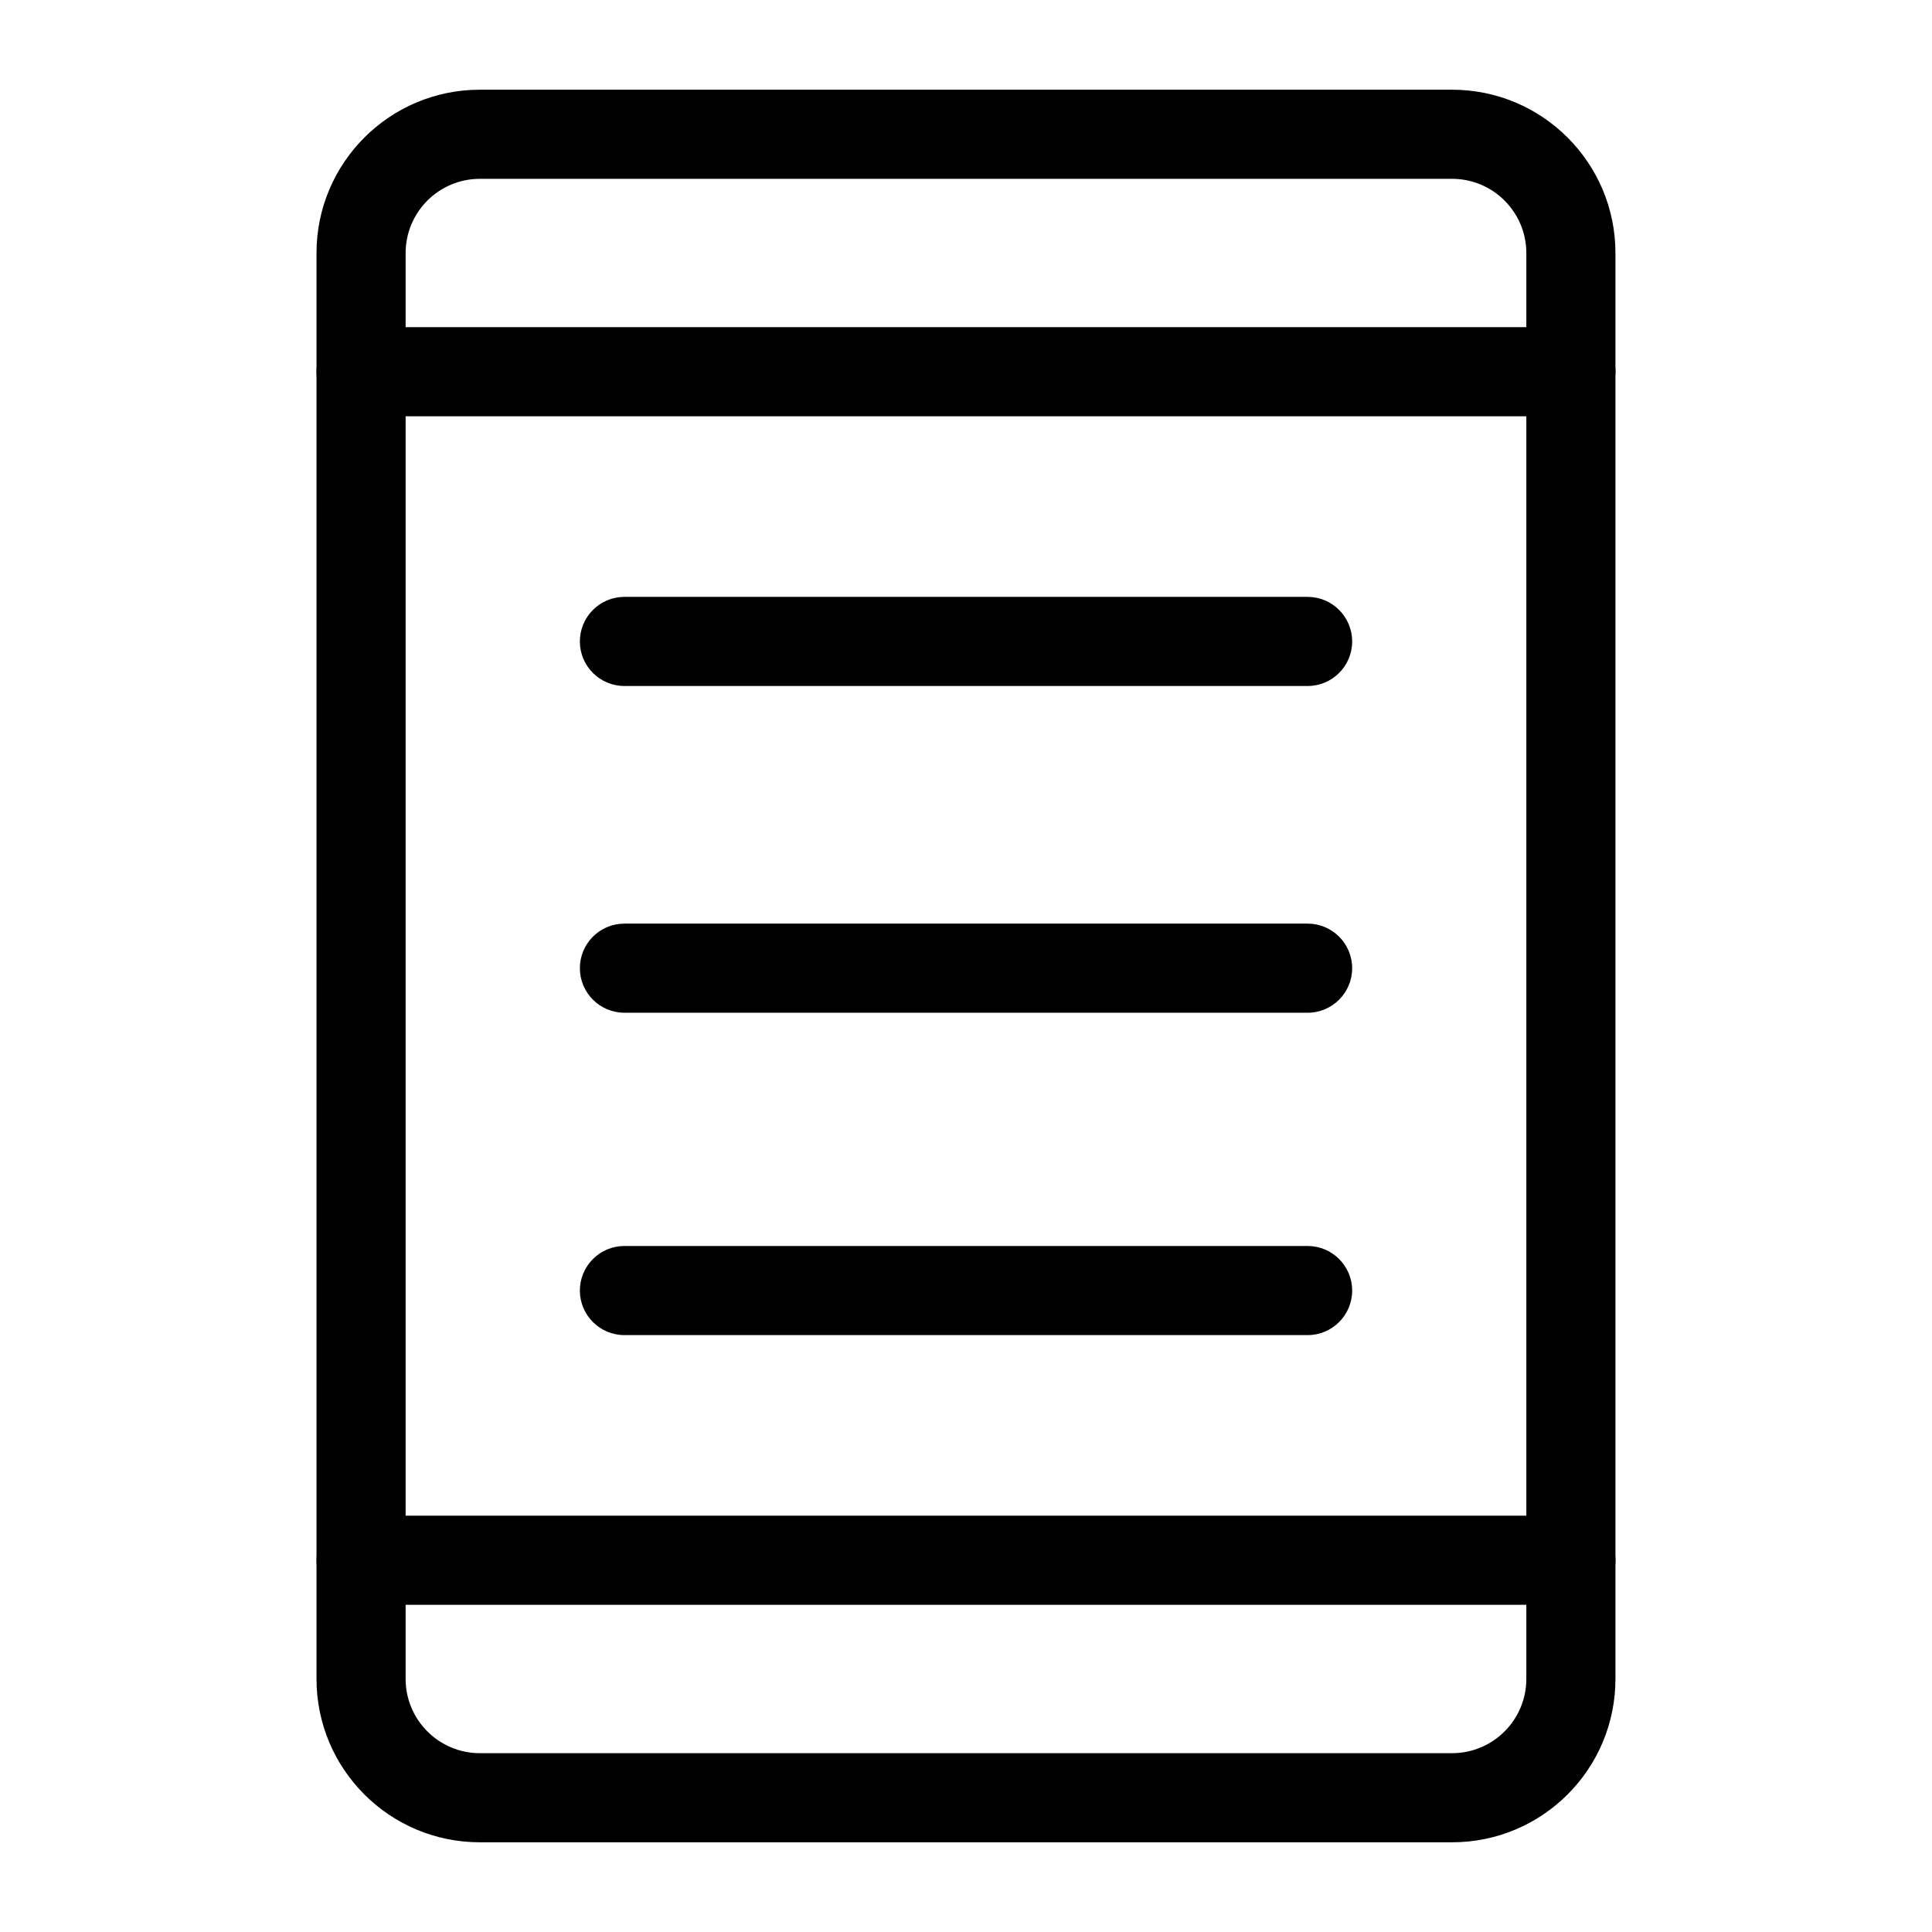
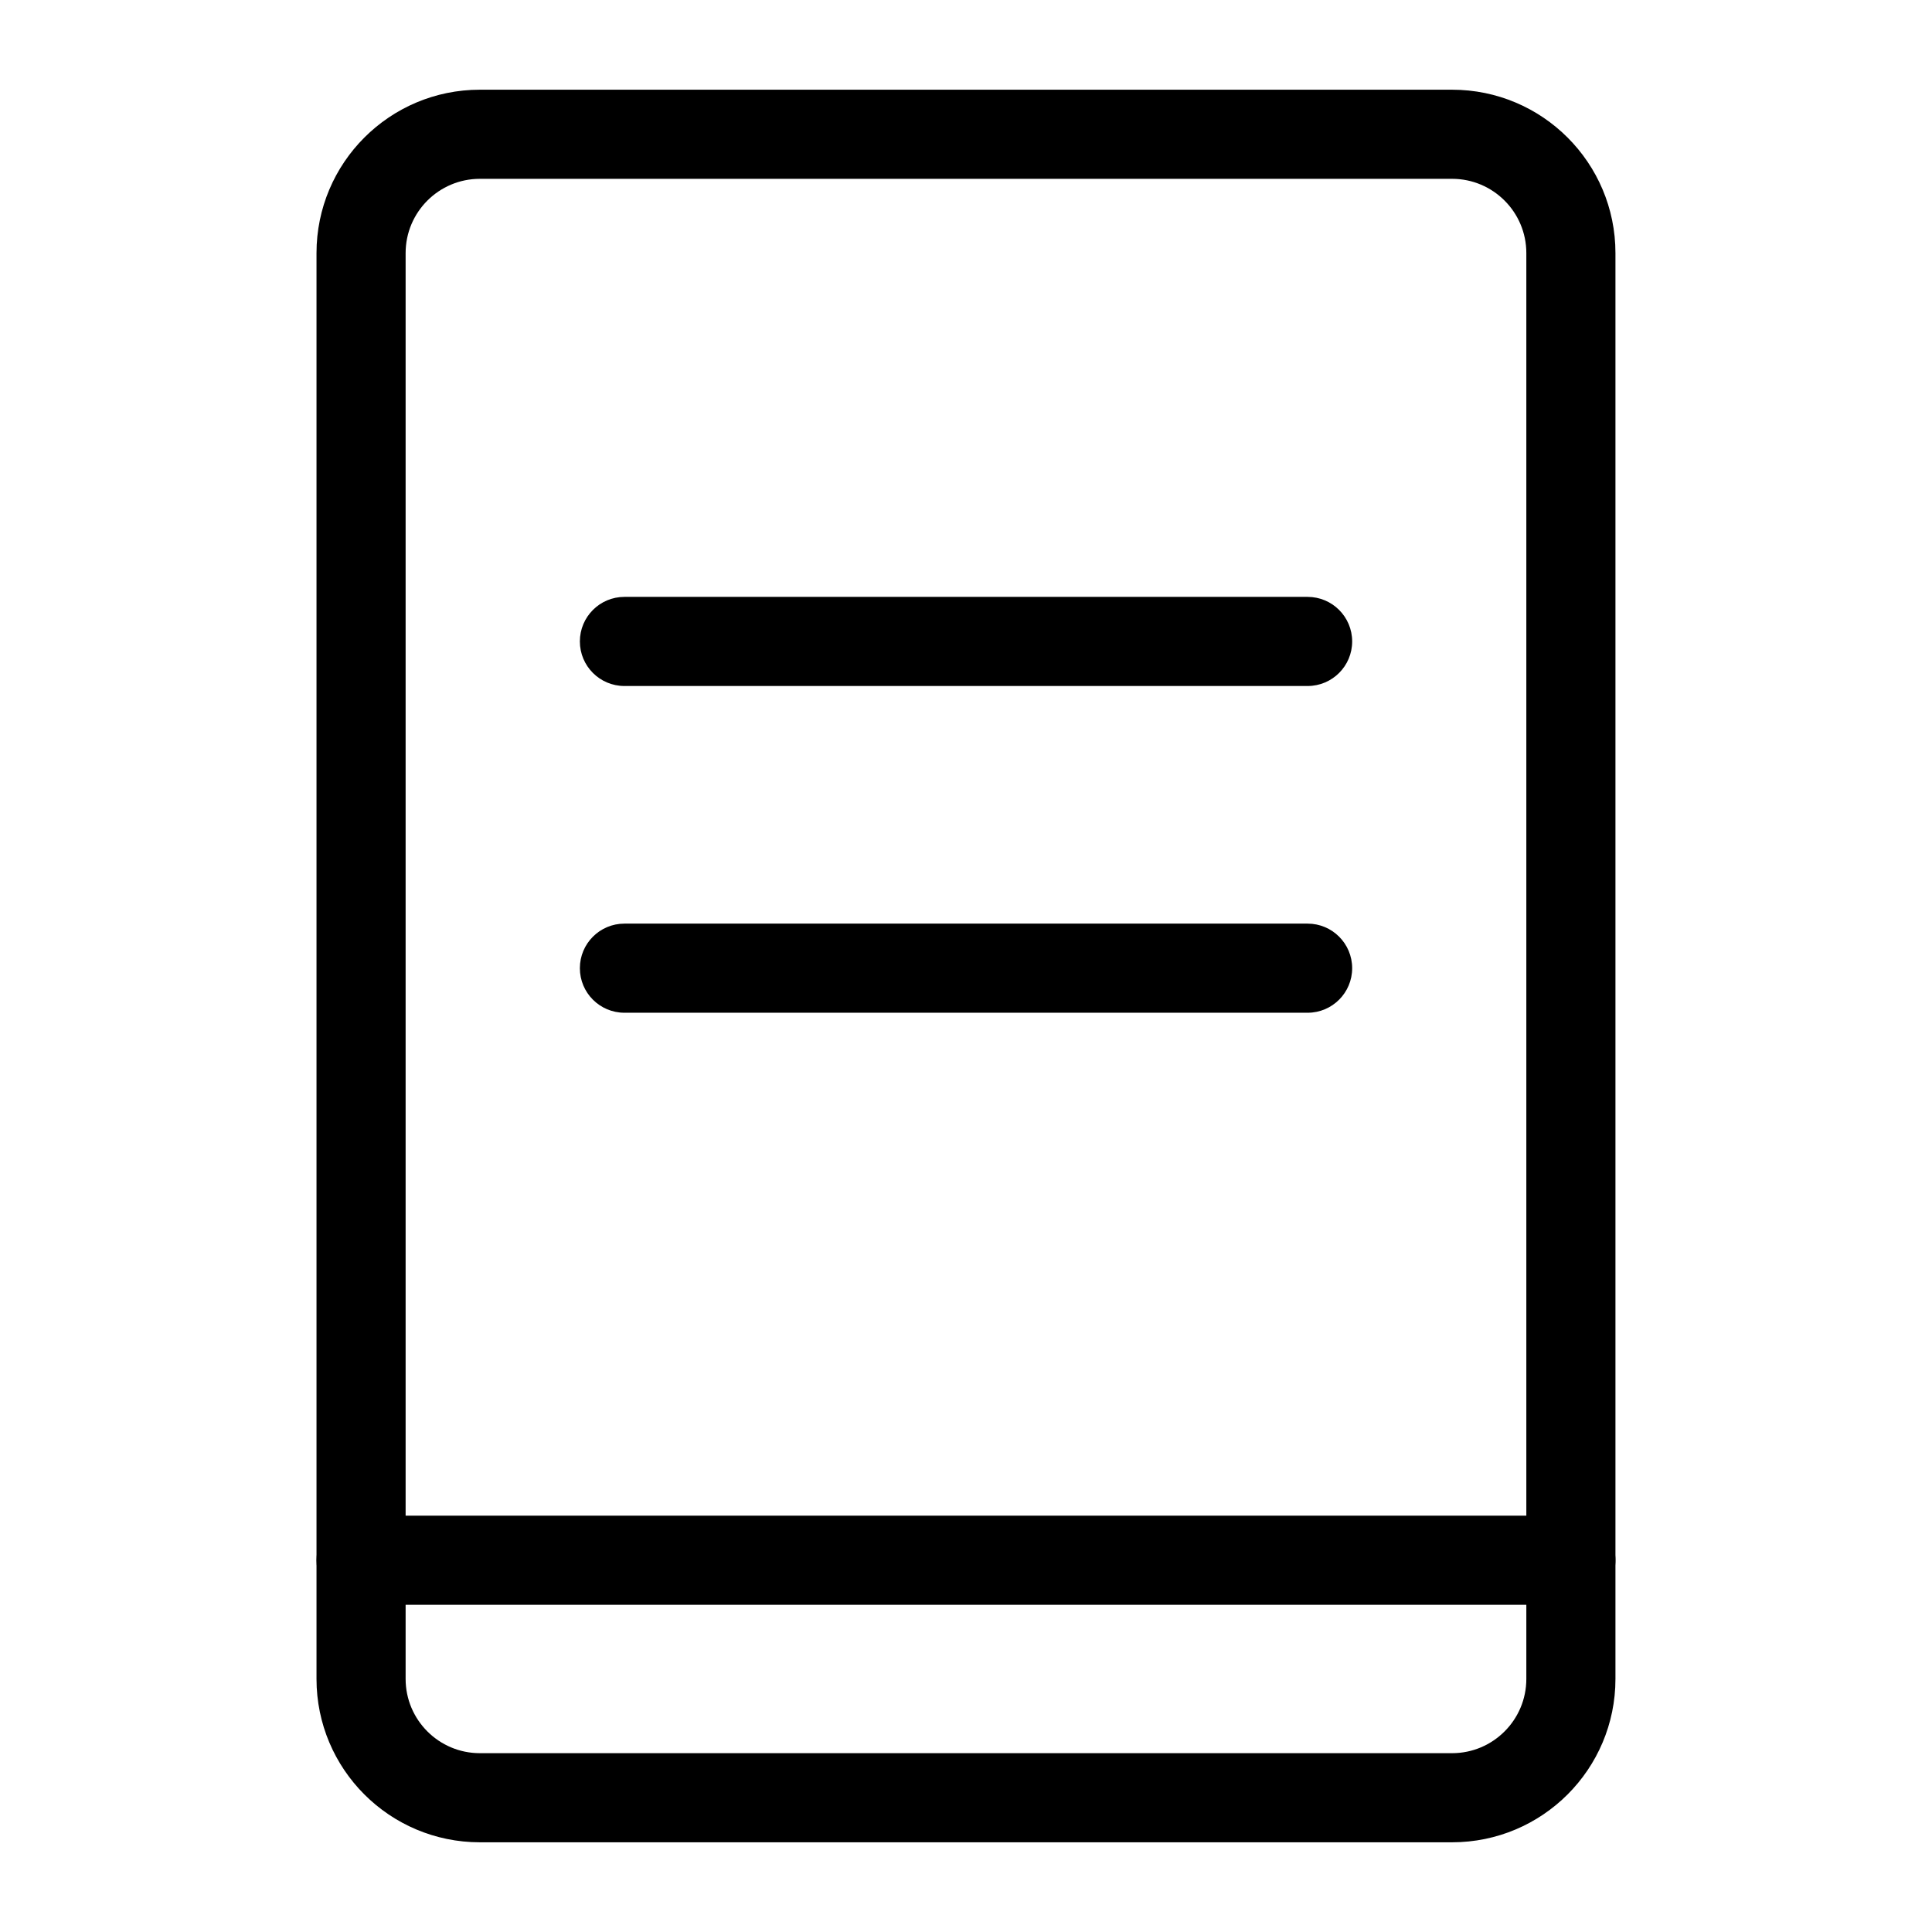
<svg xmlns="http://www.w3.org/2000/svg" fill="#000000" width="800px" height="800px" version="1.1" viewBox="144 144 512 512">
  <g fill-rule="evenodd">
    <path d="m572.11 211.07c0-23.914-19.383-43.297-43.297-43.297h-257.64c-23.914 0-43.297 19.383-43.297 43.297v377.86c0 23.914 19.383 43.297 43.297 43.297h257.64c23.914 0 43.297-19.383 43.297-43.297zm-23.617 0v377.86c0 10.863-8.816 19.68-19.68 19.68h-257.64c-10.863 0-19.68-8.816-19.68-19.68v-377.86c0-10.863 8.816-19.68 19.68-19.68h257.64c10.863 0 19.68 8.816 19.68 19.68z" />
    <path d="m490.53 302.18h-181.05c-6.519 0-11.809 5.289-11.809 11.809s5.289 11.809 11.809 11.809h181.05c6.519 0 11.809-5.289 11.809-11.809s-5.289-11.809-11.809-11.809z" />
    <path d="m490.53 388.77h-181.05c-6.519 0-11.809 5.289-11.809 11.809s5.289 11.809 11.809 11.809h181.05c6.519 0 11.809-5.289 11.809-11.809s-5.289-11.809-11.809-11.809z" />
-     <path d="m490.53 474.2h-181.05c-6.519 0-11.809 5.289-11.809 11.809 0 6.519 5.289 11.809 11.809 11.809h181.05c6.519 0 11.809-5.289 11.809-11.809 0-6.519-5.289-11.809-11.809-11.809z" />
    <path d="m239.69 569.29h320.61c6.519 0 11.809-5.289 11.809-11.809 0-6.504-5.289-11.809-11.809-11.809h-320.61c-6.519 0-11.809 5.305-11.809 11.809 0 6.519 5.289 11.809 11.809 11.809z" />
-     <path d="m239.69 254.32h320.61c6.519 0 11.809-5.305 11.809-11.809 0-6.519-5.289-11.809-11.809-11.809h-320.61c-6.519 0-11.809 5.289-11.809 11.809 0 6.504 5.289 11.809 11.809 11.809z" />
  </g>
</svg>